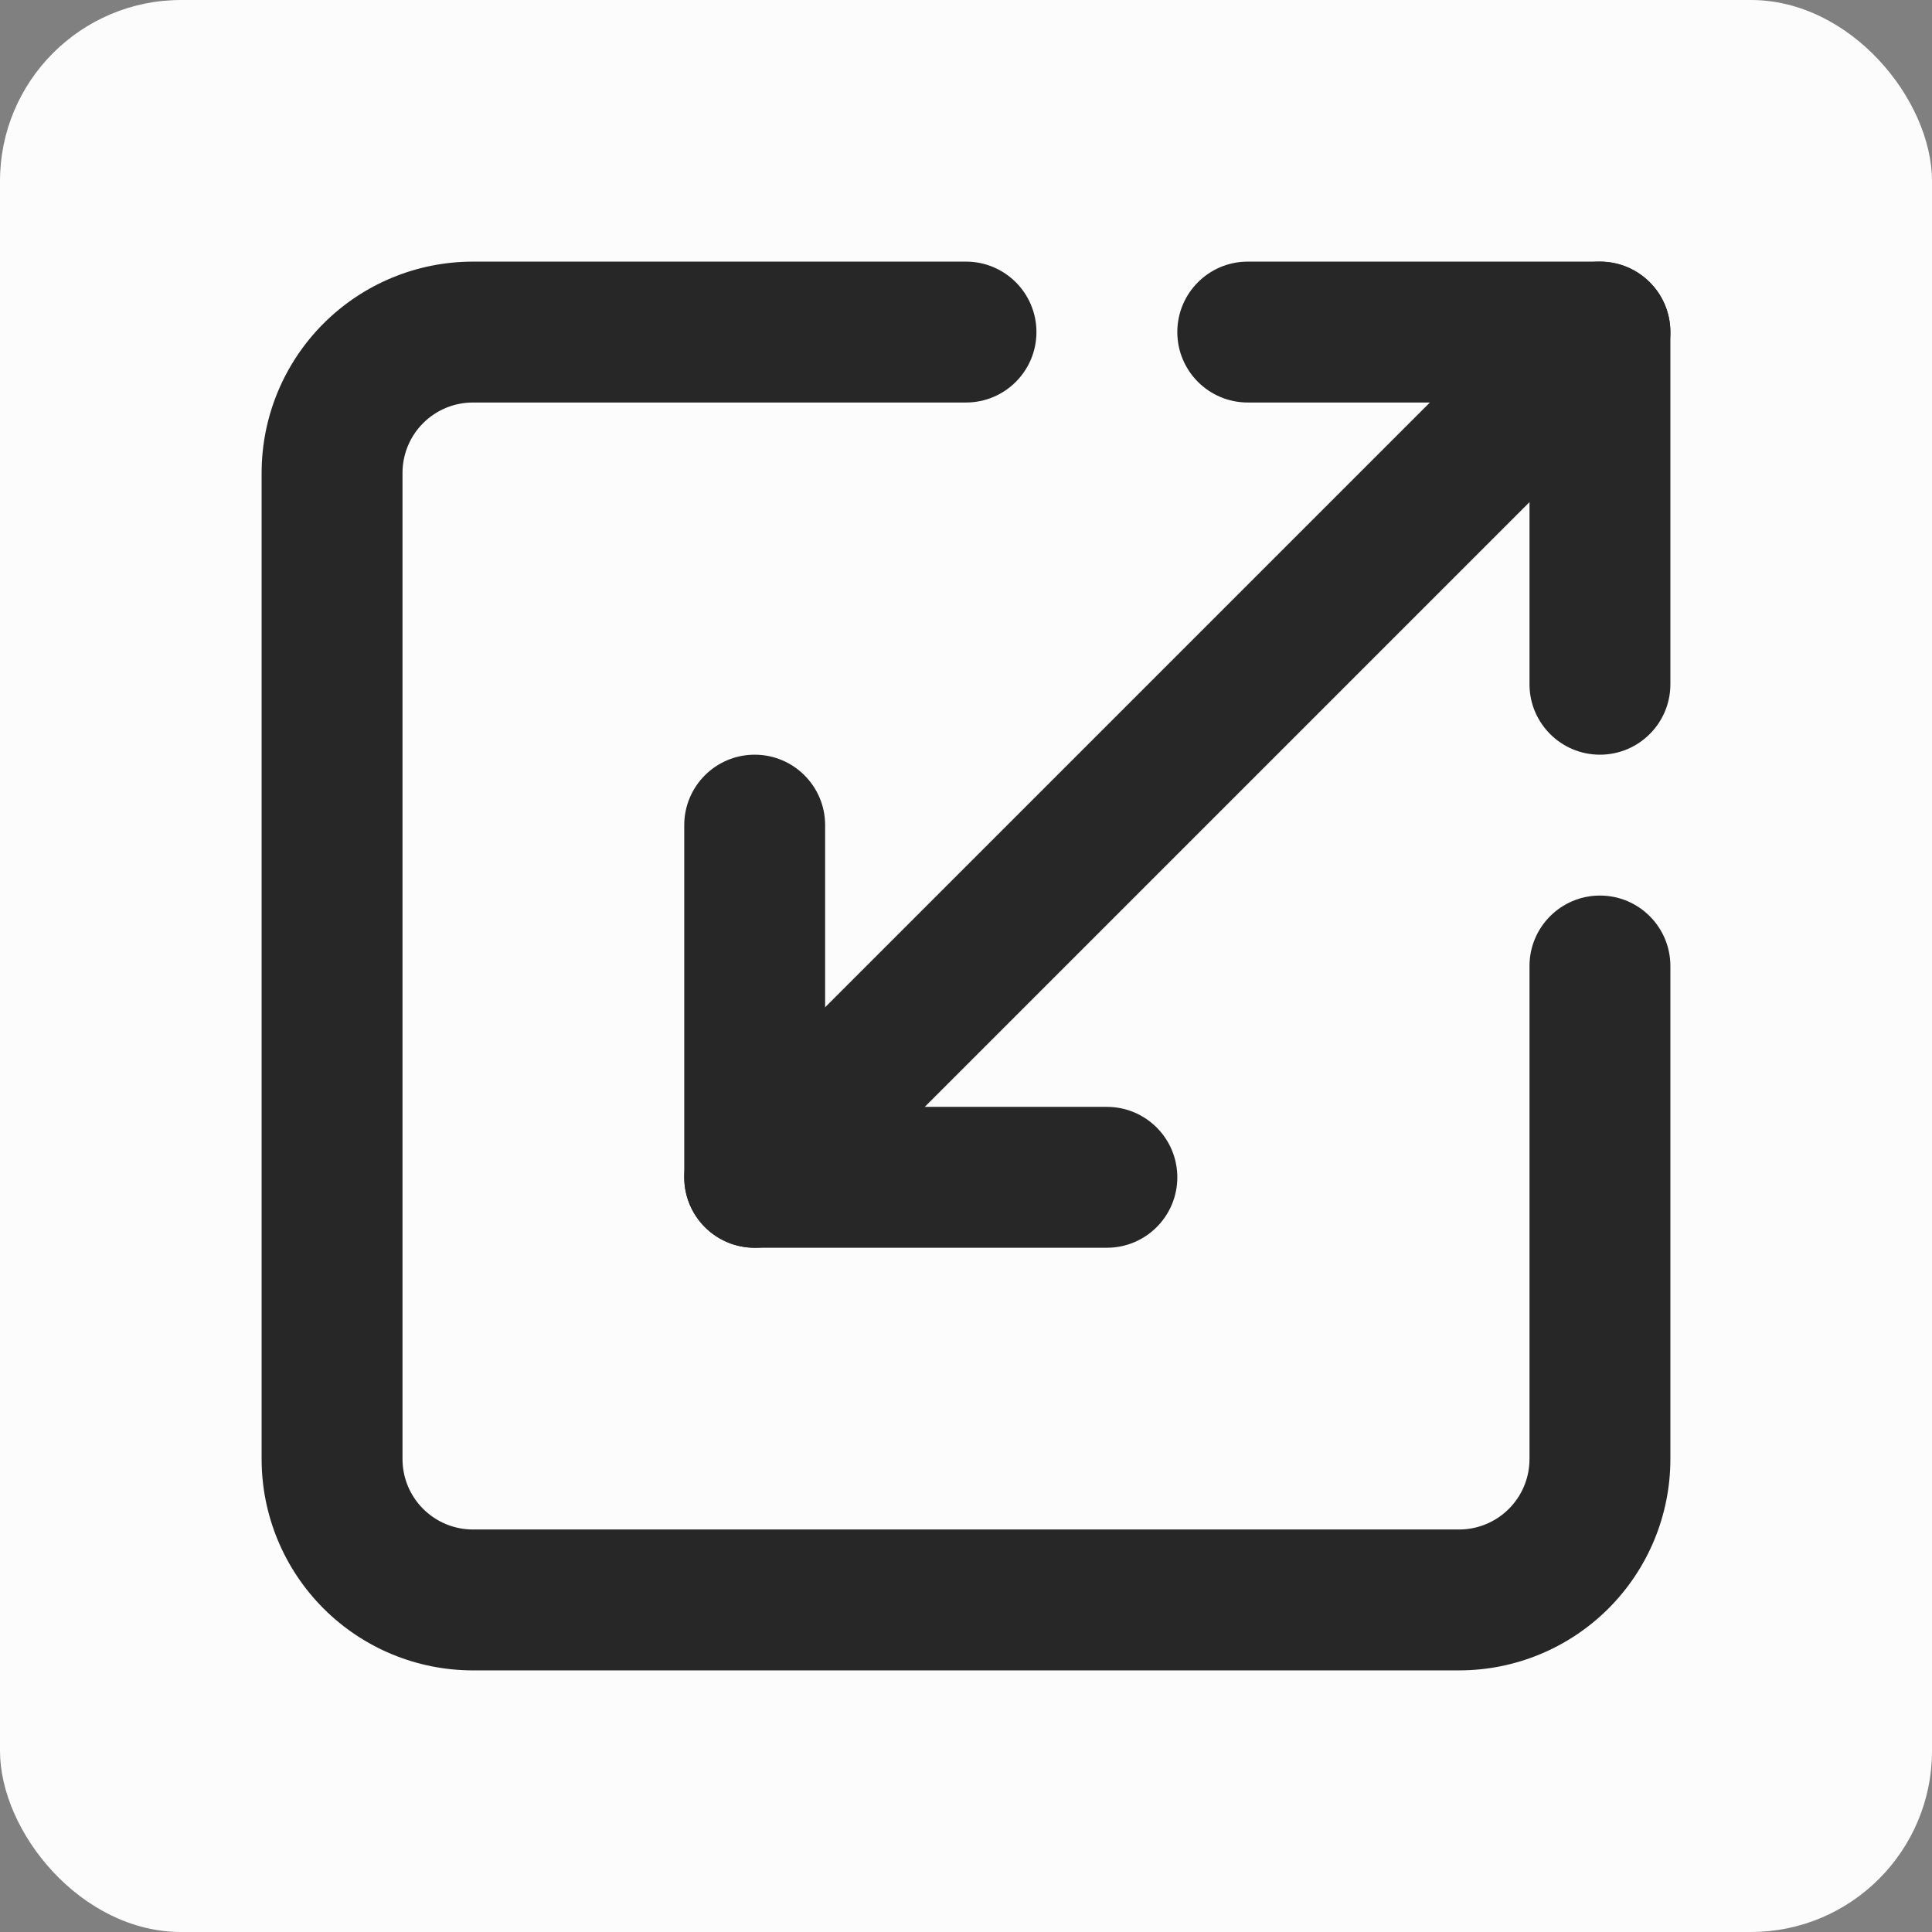
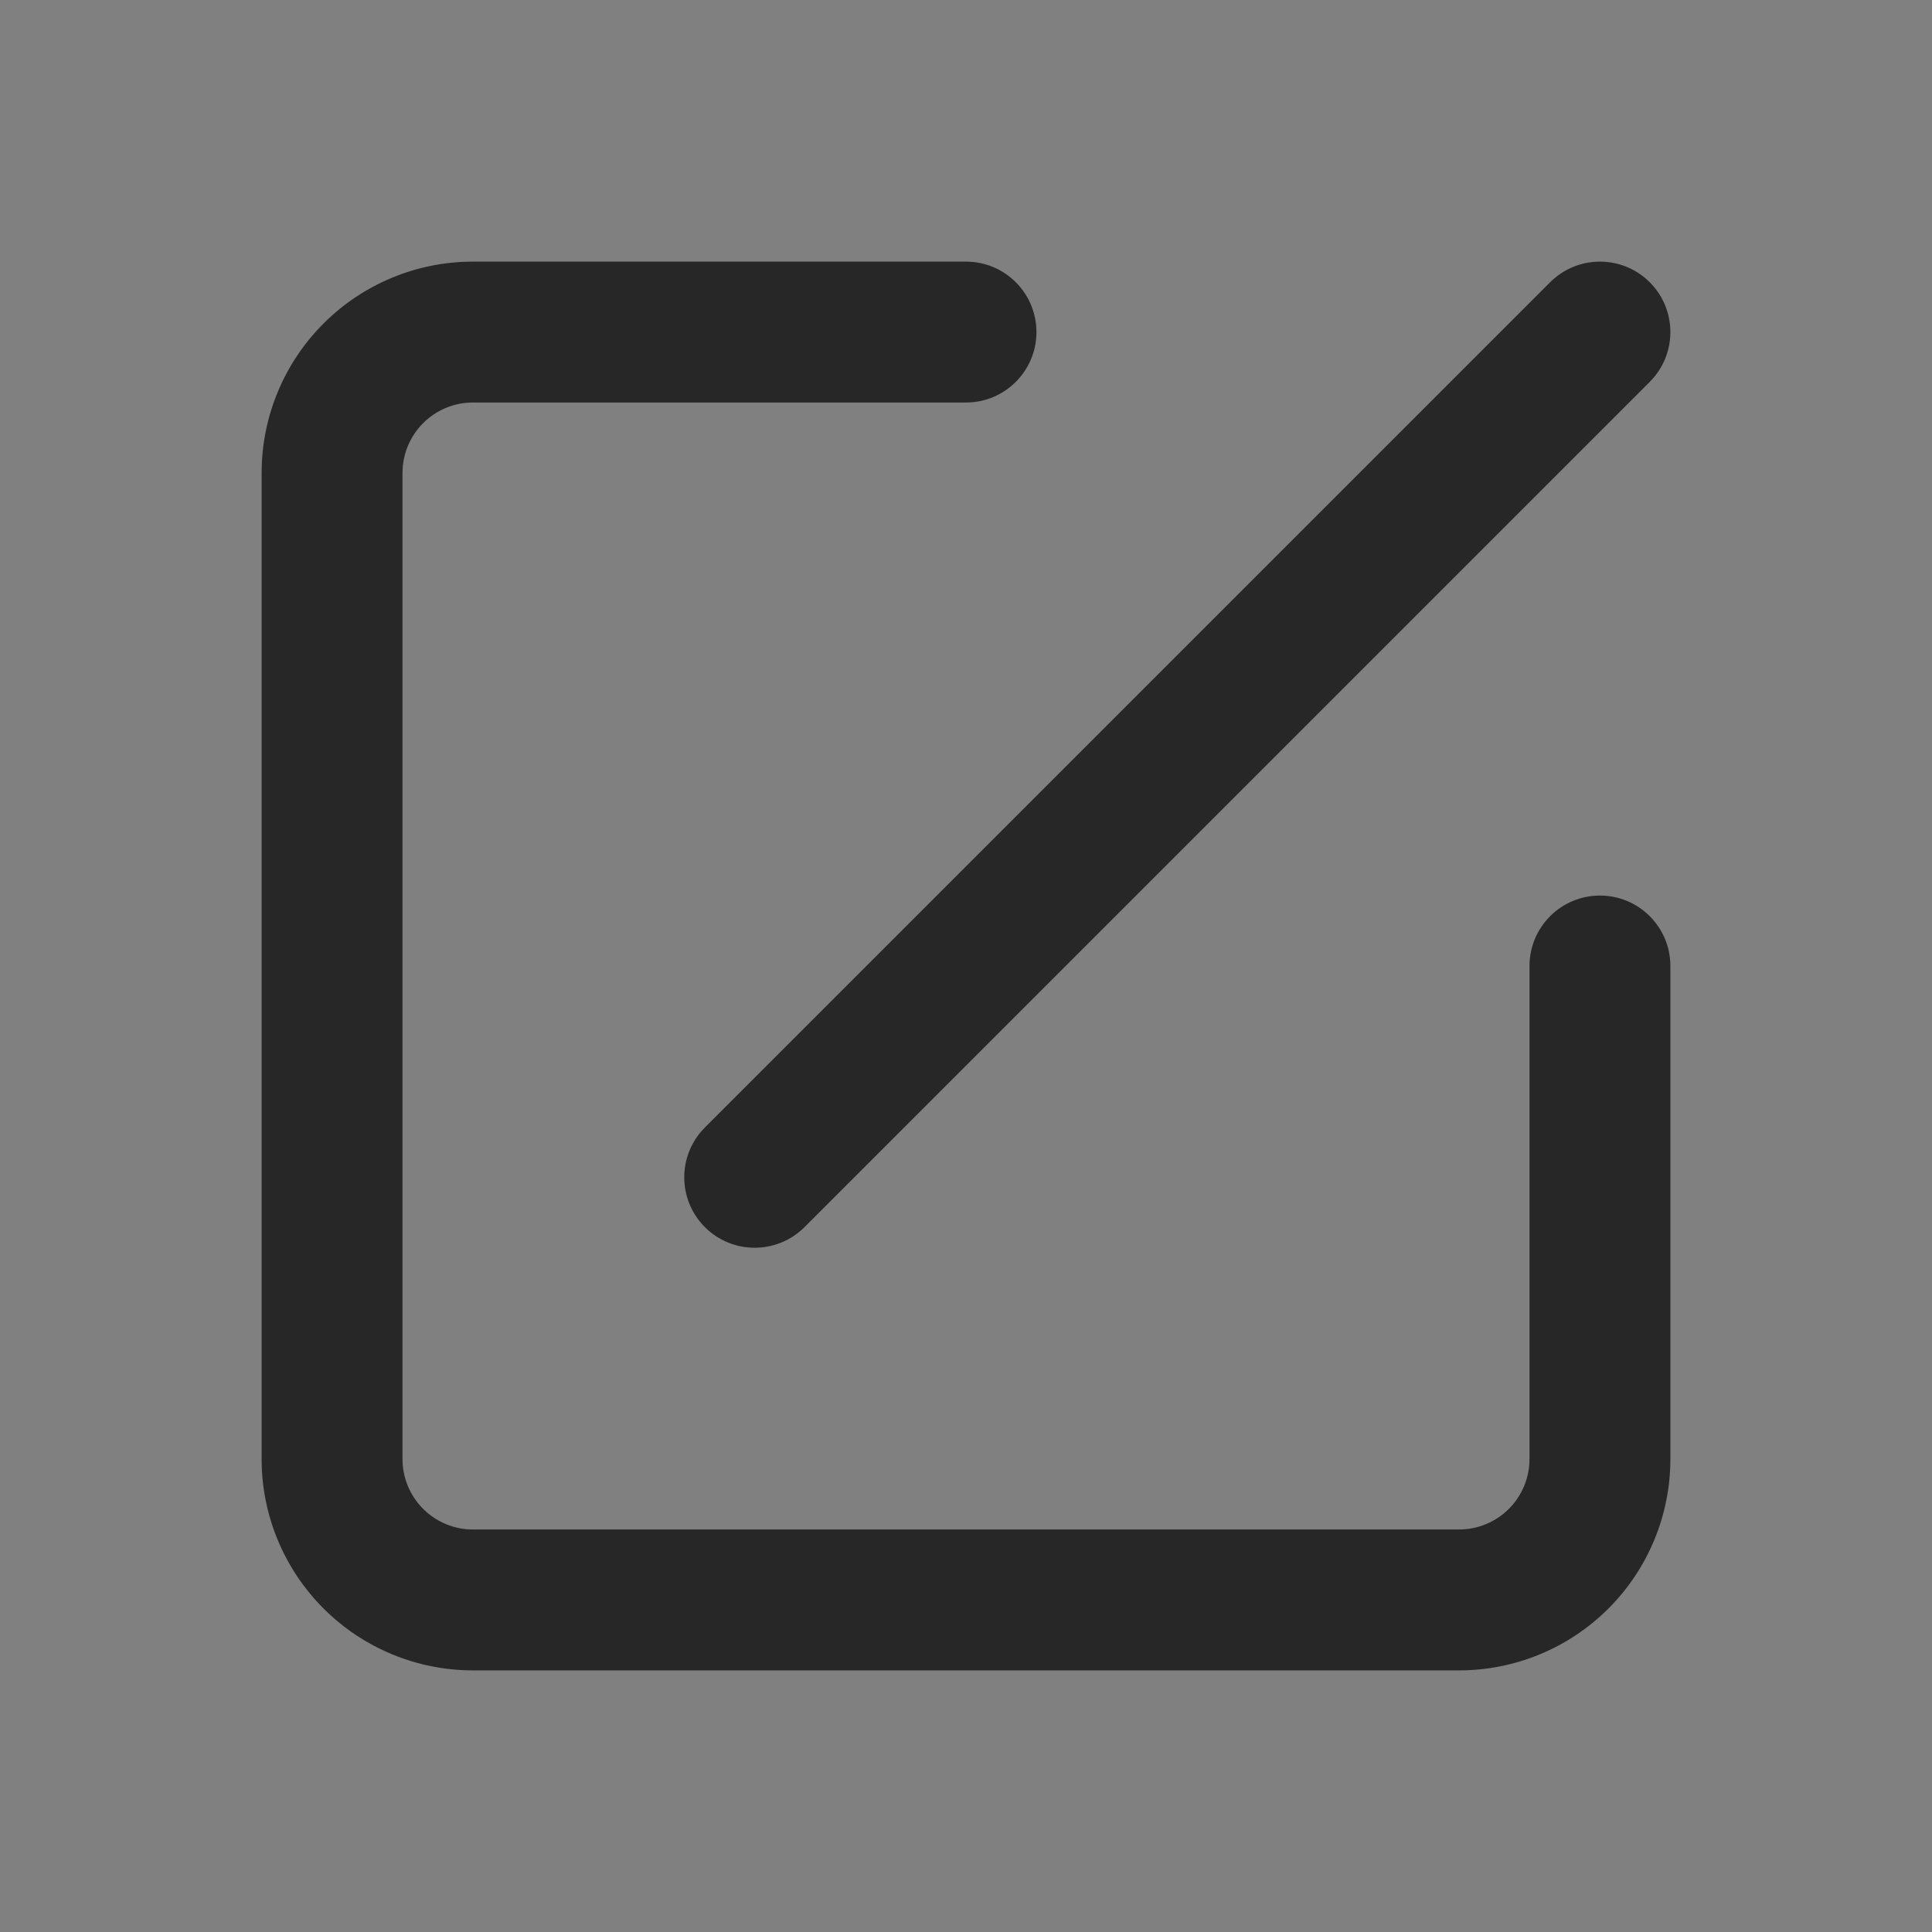
<svg xmlns="http://www.w3.org/2000/svg" width="128" height="128" viewBox="0 0 128 128" fill="none">
  <rect x="0" y="0" width="128" height="128" fill="#808080" stroke="none" />
-   <rect width="128" height="128" rx="12" fill="#FCFCFC" />
  <path fill-rule="evenodd" clip-rule="evenodd" d="M21.434 21.434C24.059 18.808 27.62 17.333 31.333 17.333H64C66.577 17.333 68.667 19.423 68.667 22C68.667 24.577 66.577 26.667 64 26.667H31.333C30.096 26.667 28.909 27.158 28.034 28.034C27.158 28.909 26.667 30.096 26.667 31.333V96.667C26.667 97.904 27.158 99.091 28.034 99.966C28.909 100.842 30.096 101.333 31.333 101.333H96.667C97.904 101.333 99.091 100.842 99.966 99.966C100.842 99.091 101.333 97.904 101.333 96.667V64C101.333 61.423 103.423 59.333 106 59.333C108.577 59.333 110.667 61.423 110.667 64V96.667C110.667 100.38 109.192 103.941 106.566 106.566C103.941 109.192 100.38 110.667 96.667 110.667H31.333C27.62 110.667 24.059 109.192 21.434 106.566C18.808 103.941 17.333 100.38 17.333 96.667V31.333C17.333 27.62 18.808 24.059 21.434 21.434Z" fill="#272727" />
-   <path fill-rule="evenodd" clip-rule="evenodd" d="M50 50C52.577 50 54.667 52.089 54.667 54.667V73.333H73.333C75.911 73.333 78 75.423 78 78C78 80.577 75.911 82.667 73.333 82.667H50C47.423 82.667 45.333 80.577 45.333 78V54.667C45.333 52.089 47.423 50 50 50Z" fill="#272727" />
-   <path fill-rule="evenodd" clip-rule="evenodd" d="M78 22C78 19.423 80.089 17.333 82.667 17.333H106C108.577 17.333 110.667 19.423 110.667 22V45.333C110.667 47.911 108.577 50 106 50C103.423 50 101.333 47.911 101.333 45.333V26.667H82.667C80.089 26.667 78 24.577 78 22Z" fill="#272727" />
  <path fill-rule="evenodd" clip-rule="evenodd" d="M109.3 18.7C111.122 20.523 111.122 23.477 109.3 25.3L53.3 81.3C51.477 83.122 48.523 83.122 46.7 81.3C44.878 79.477 44.878 76.523 46.7 74.7L102.7 18.7C104.523 16.878 107.477 16.878 109.3 18.7Z" fill="#272727" />
</svg>